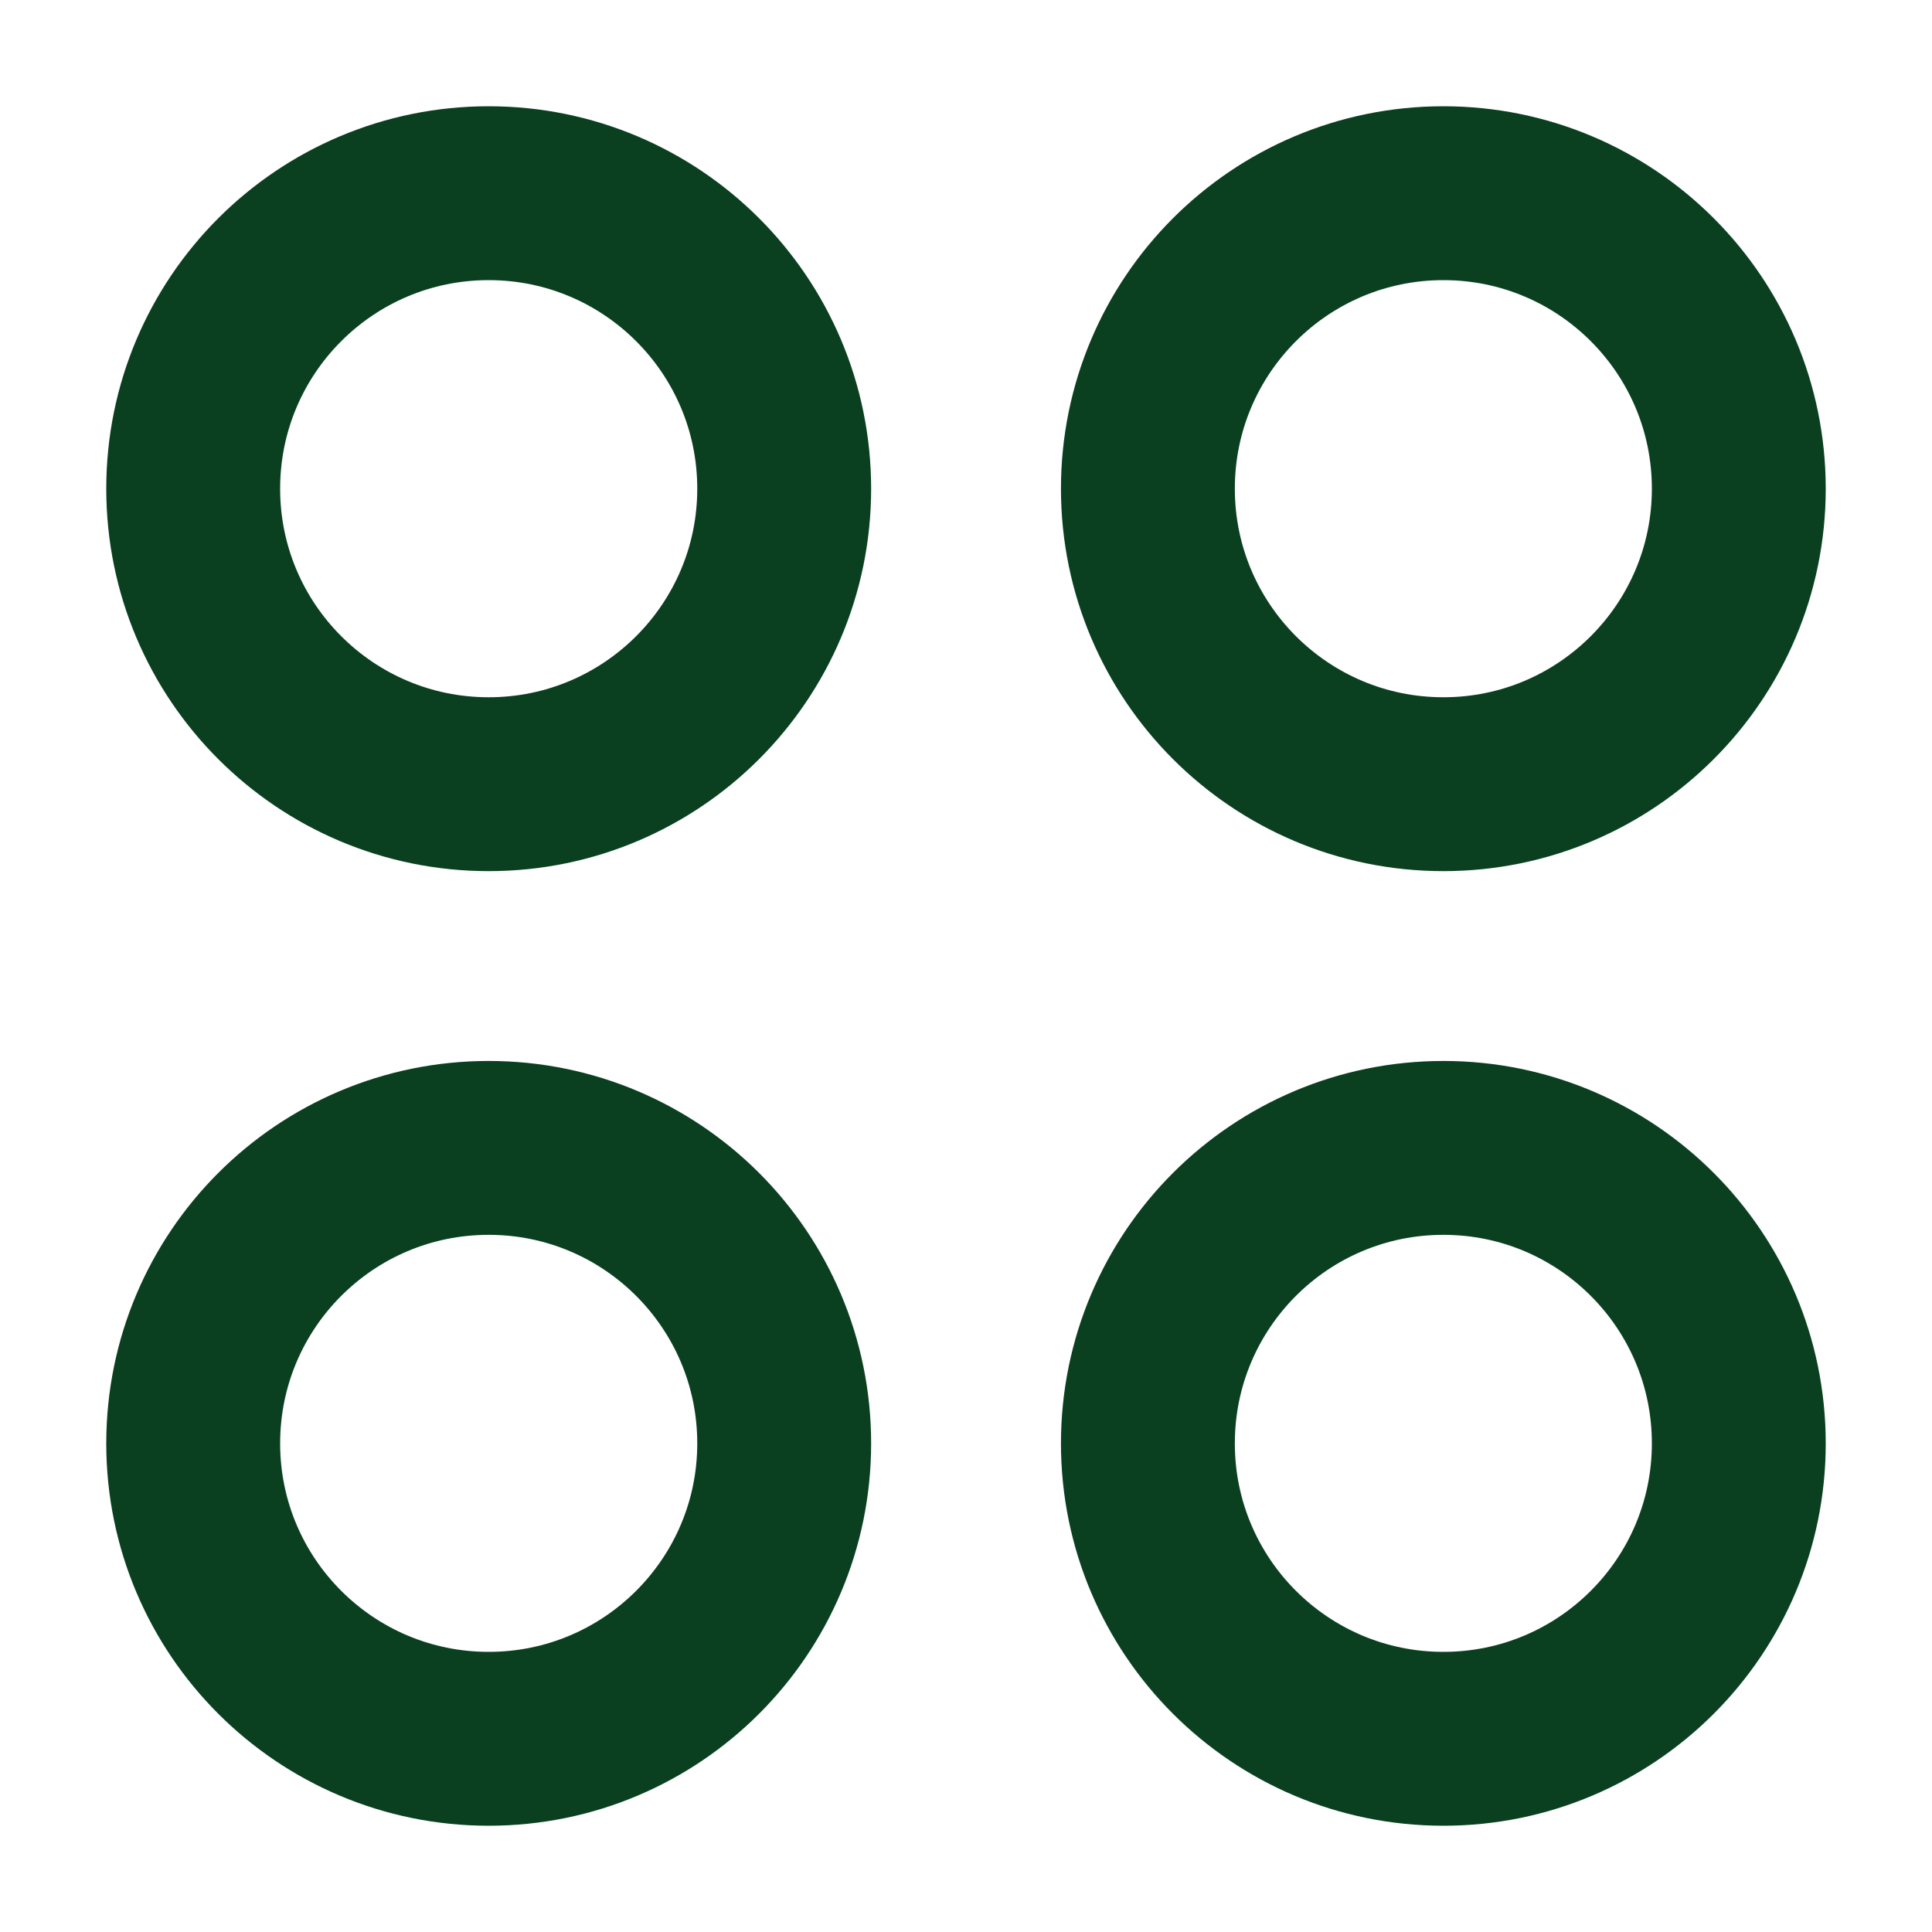
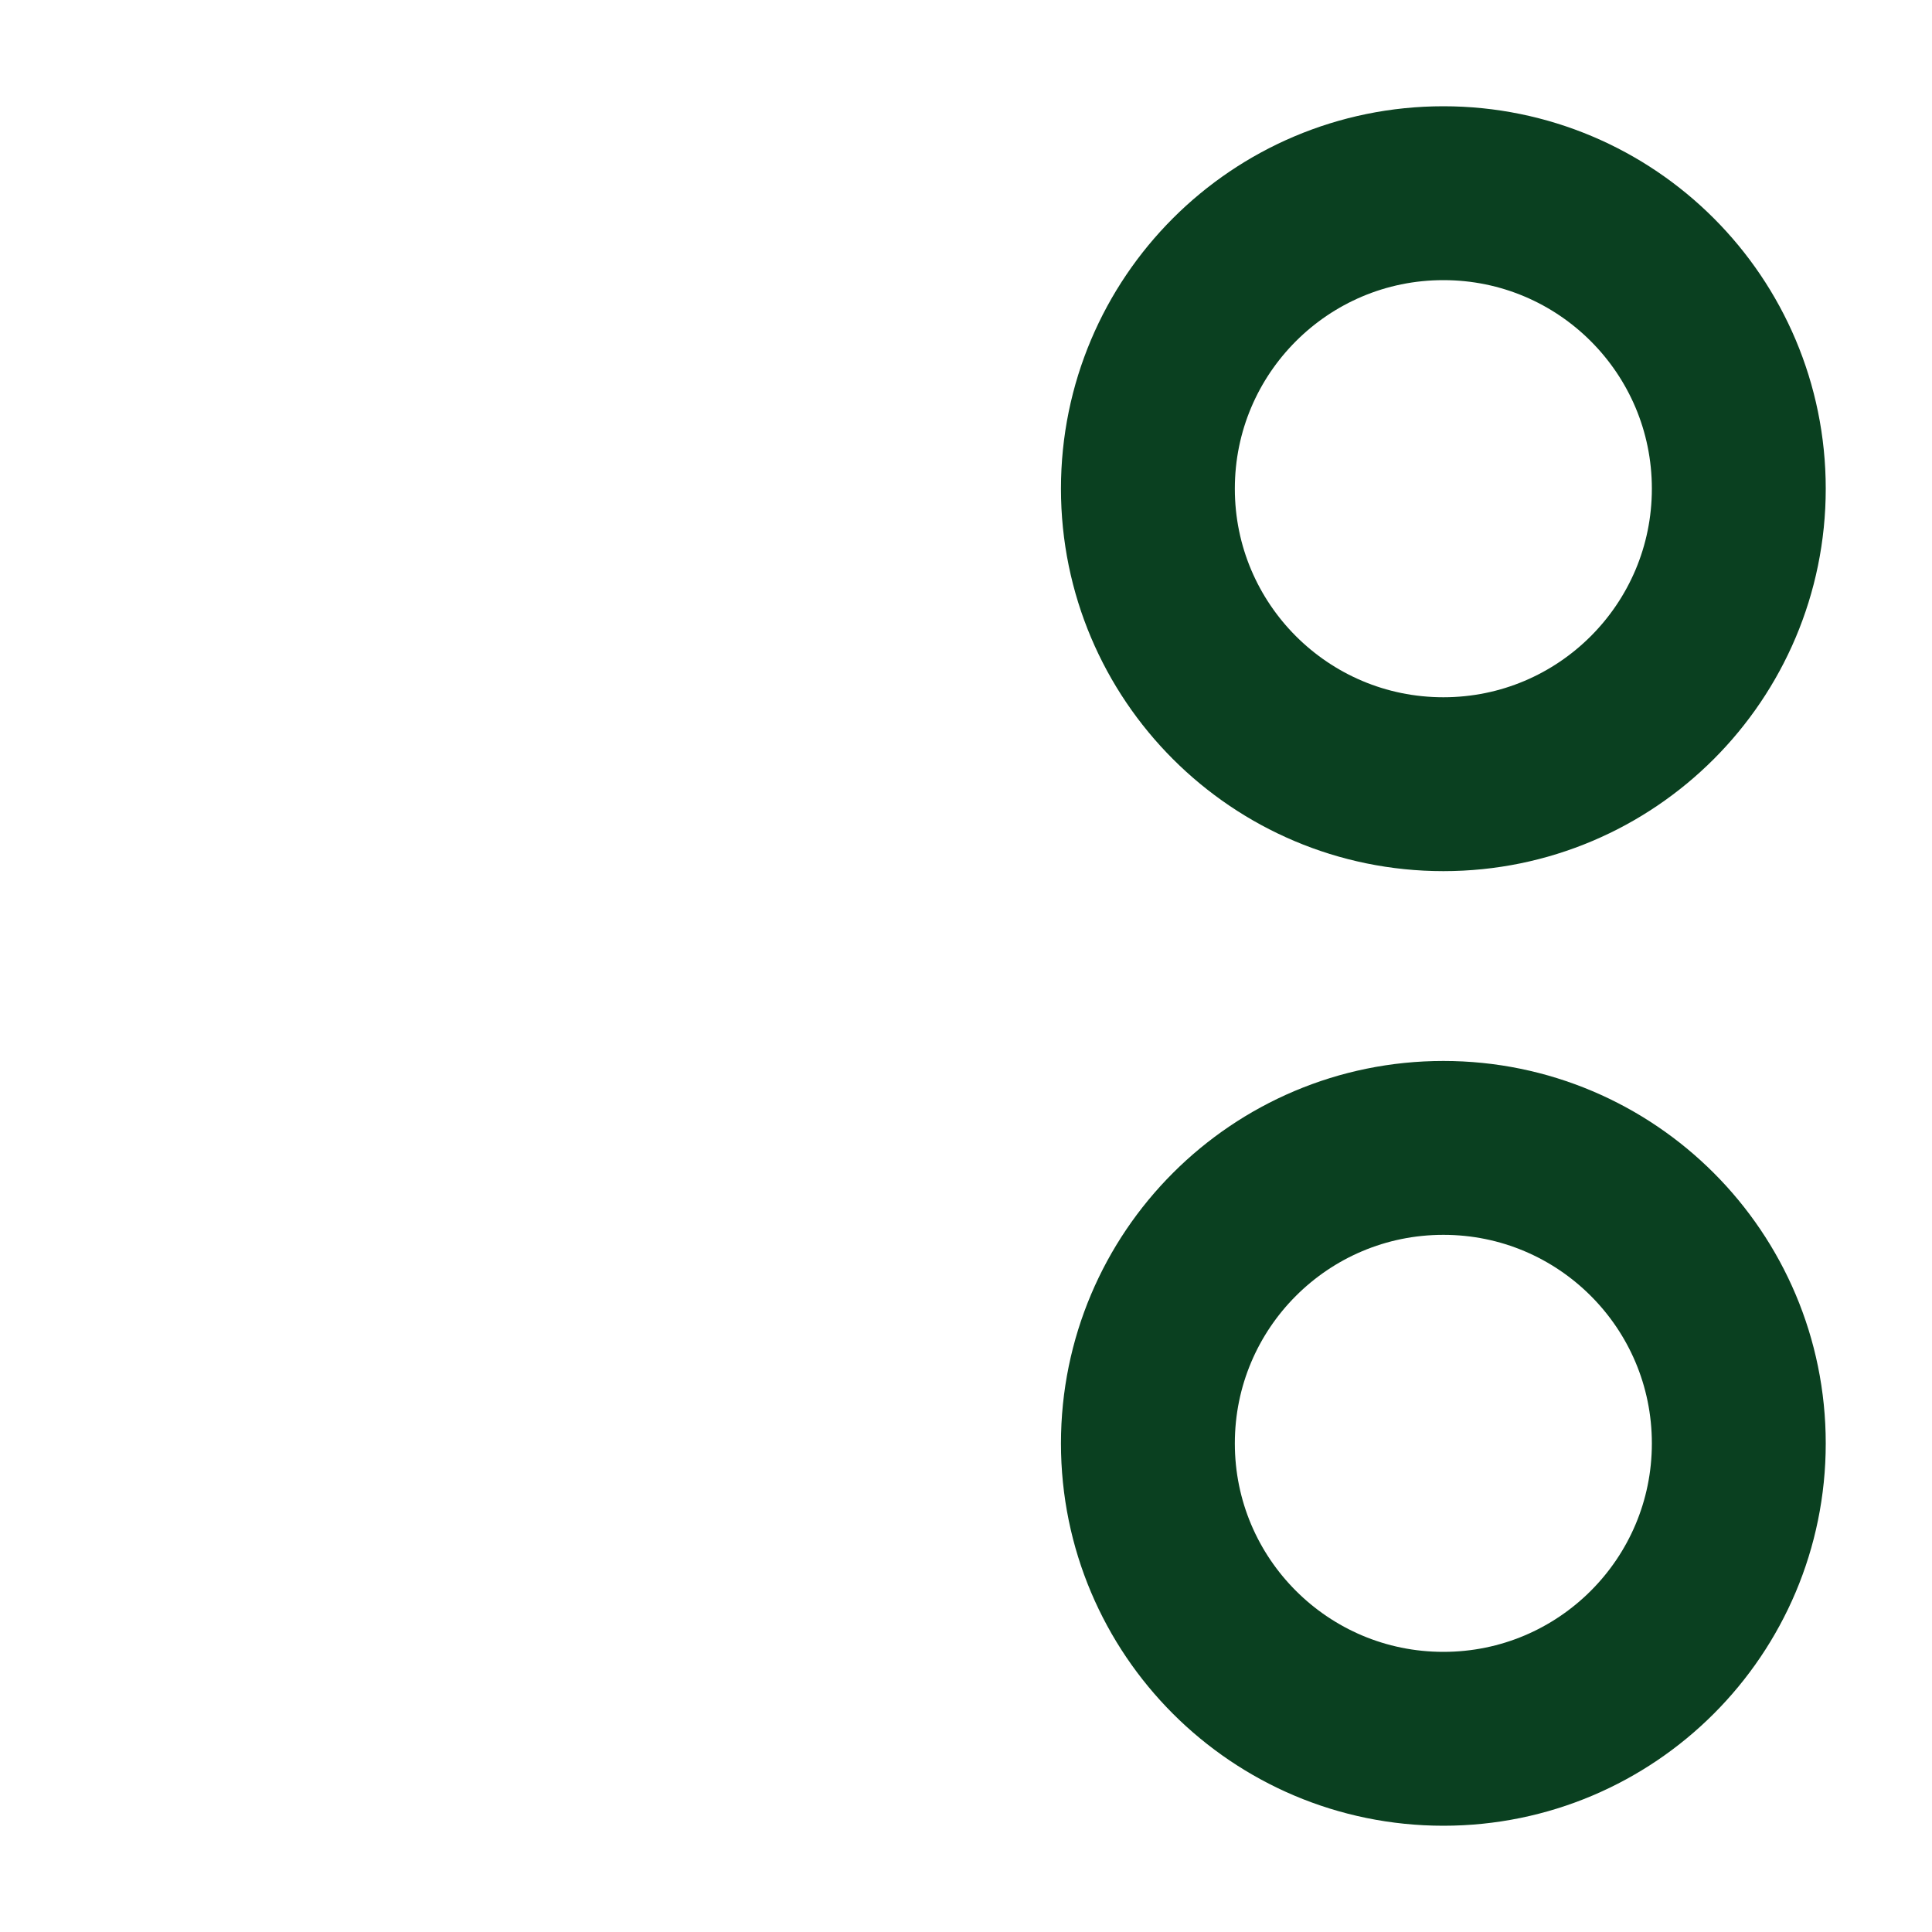
<svg xmlns="http://www.w3.org/2000/svg" width="20" height="20" viewBox="0 0 20 20" fill="none">
  <path d="M14.942 8.118C16.631 8.118 18 6.748 18 5.059C18 3.369 16.631 2 14.942 2C13.252 2 11.883 3.369 11.883 5.059C11.883 6.748 13.252 8.118 14.942 8.118Z" stroke="#0A4020" stroke-width="1.8" />
  <path d="M14.942 18C16.631 18 18 16.631 18 14.942C18 13.252 16.631 11.883 14.942 11.883C13.252 11.883 11.883 13.252 11.883 14.942C11.883 16.631 13.252 18 14.942 18Z" stroke="#0A4020" stroke-width="1.8" />
-   <path d="M5.059 8.118C6.748 8.118 8.118 6.748 8.118 5.059C8.118 3.369 6.748 2 5.059 2C3.369 2 2 3.369 2 5.059C2 6.748 3.369 8.118 5.059 8.118Z" stroke="#0A4020" stroke-width="1.8" />
-   <path d="M5.059 18C6.748 18 8.118 16.631 8.118 14.942C8.118 13.252 6.748 11.883 5.059 11.883C3.369 11.883 2 13.252 2 14.942C2 16.631 3.369 18 5.059 18Z" stroke="#0A4020" stroke-width="1.8" />
</svg>